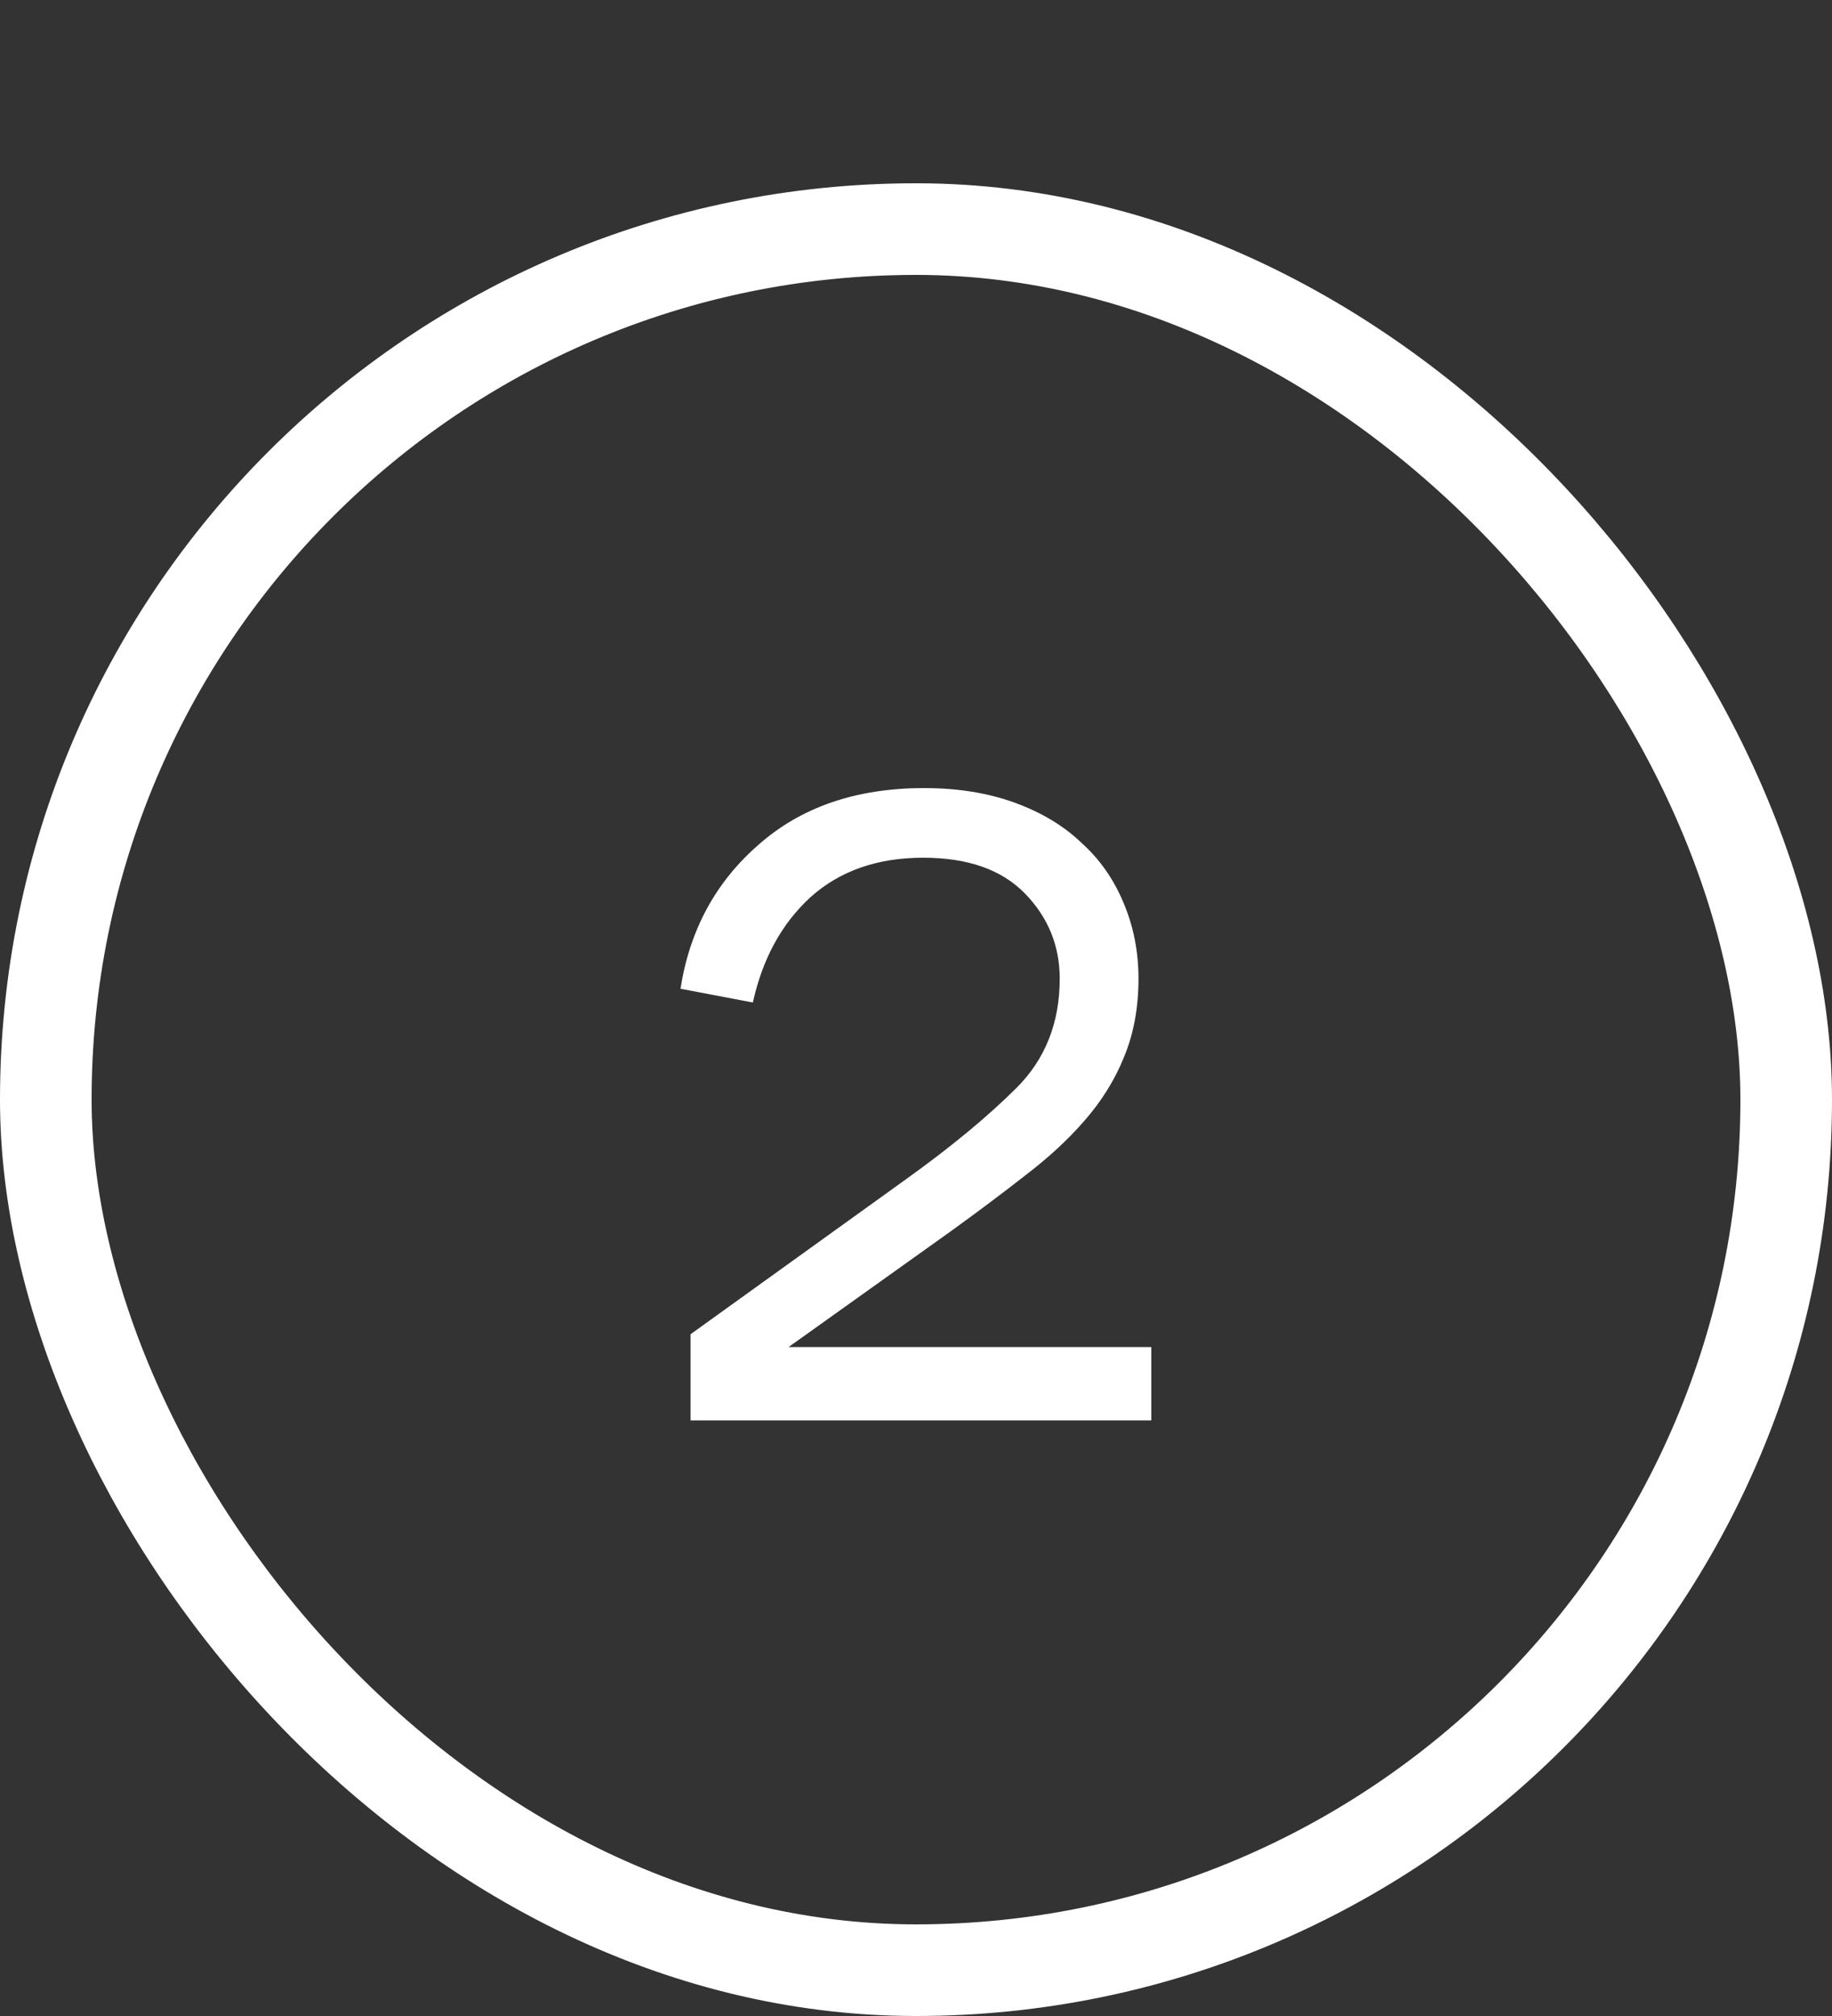
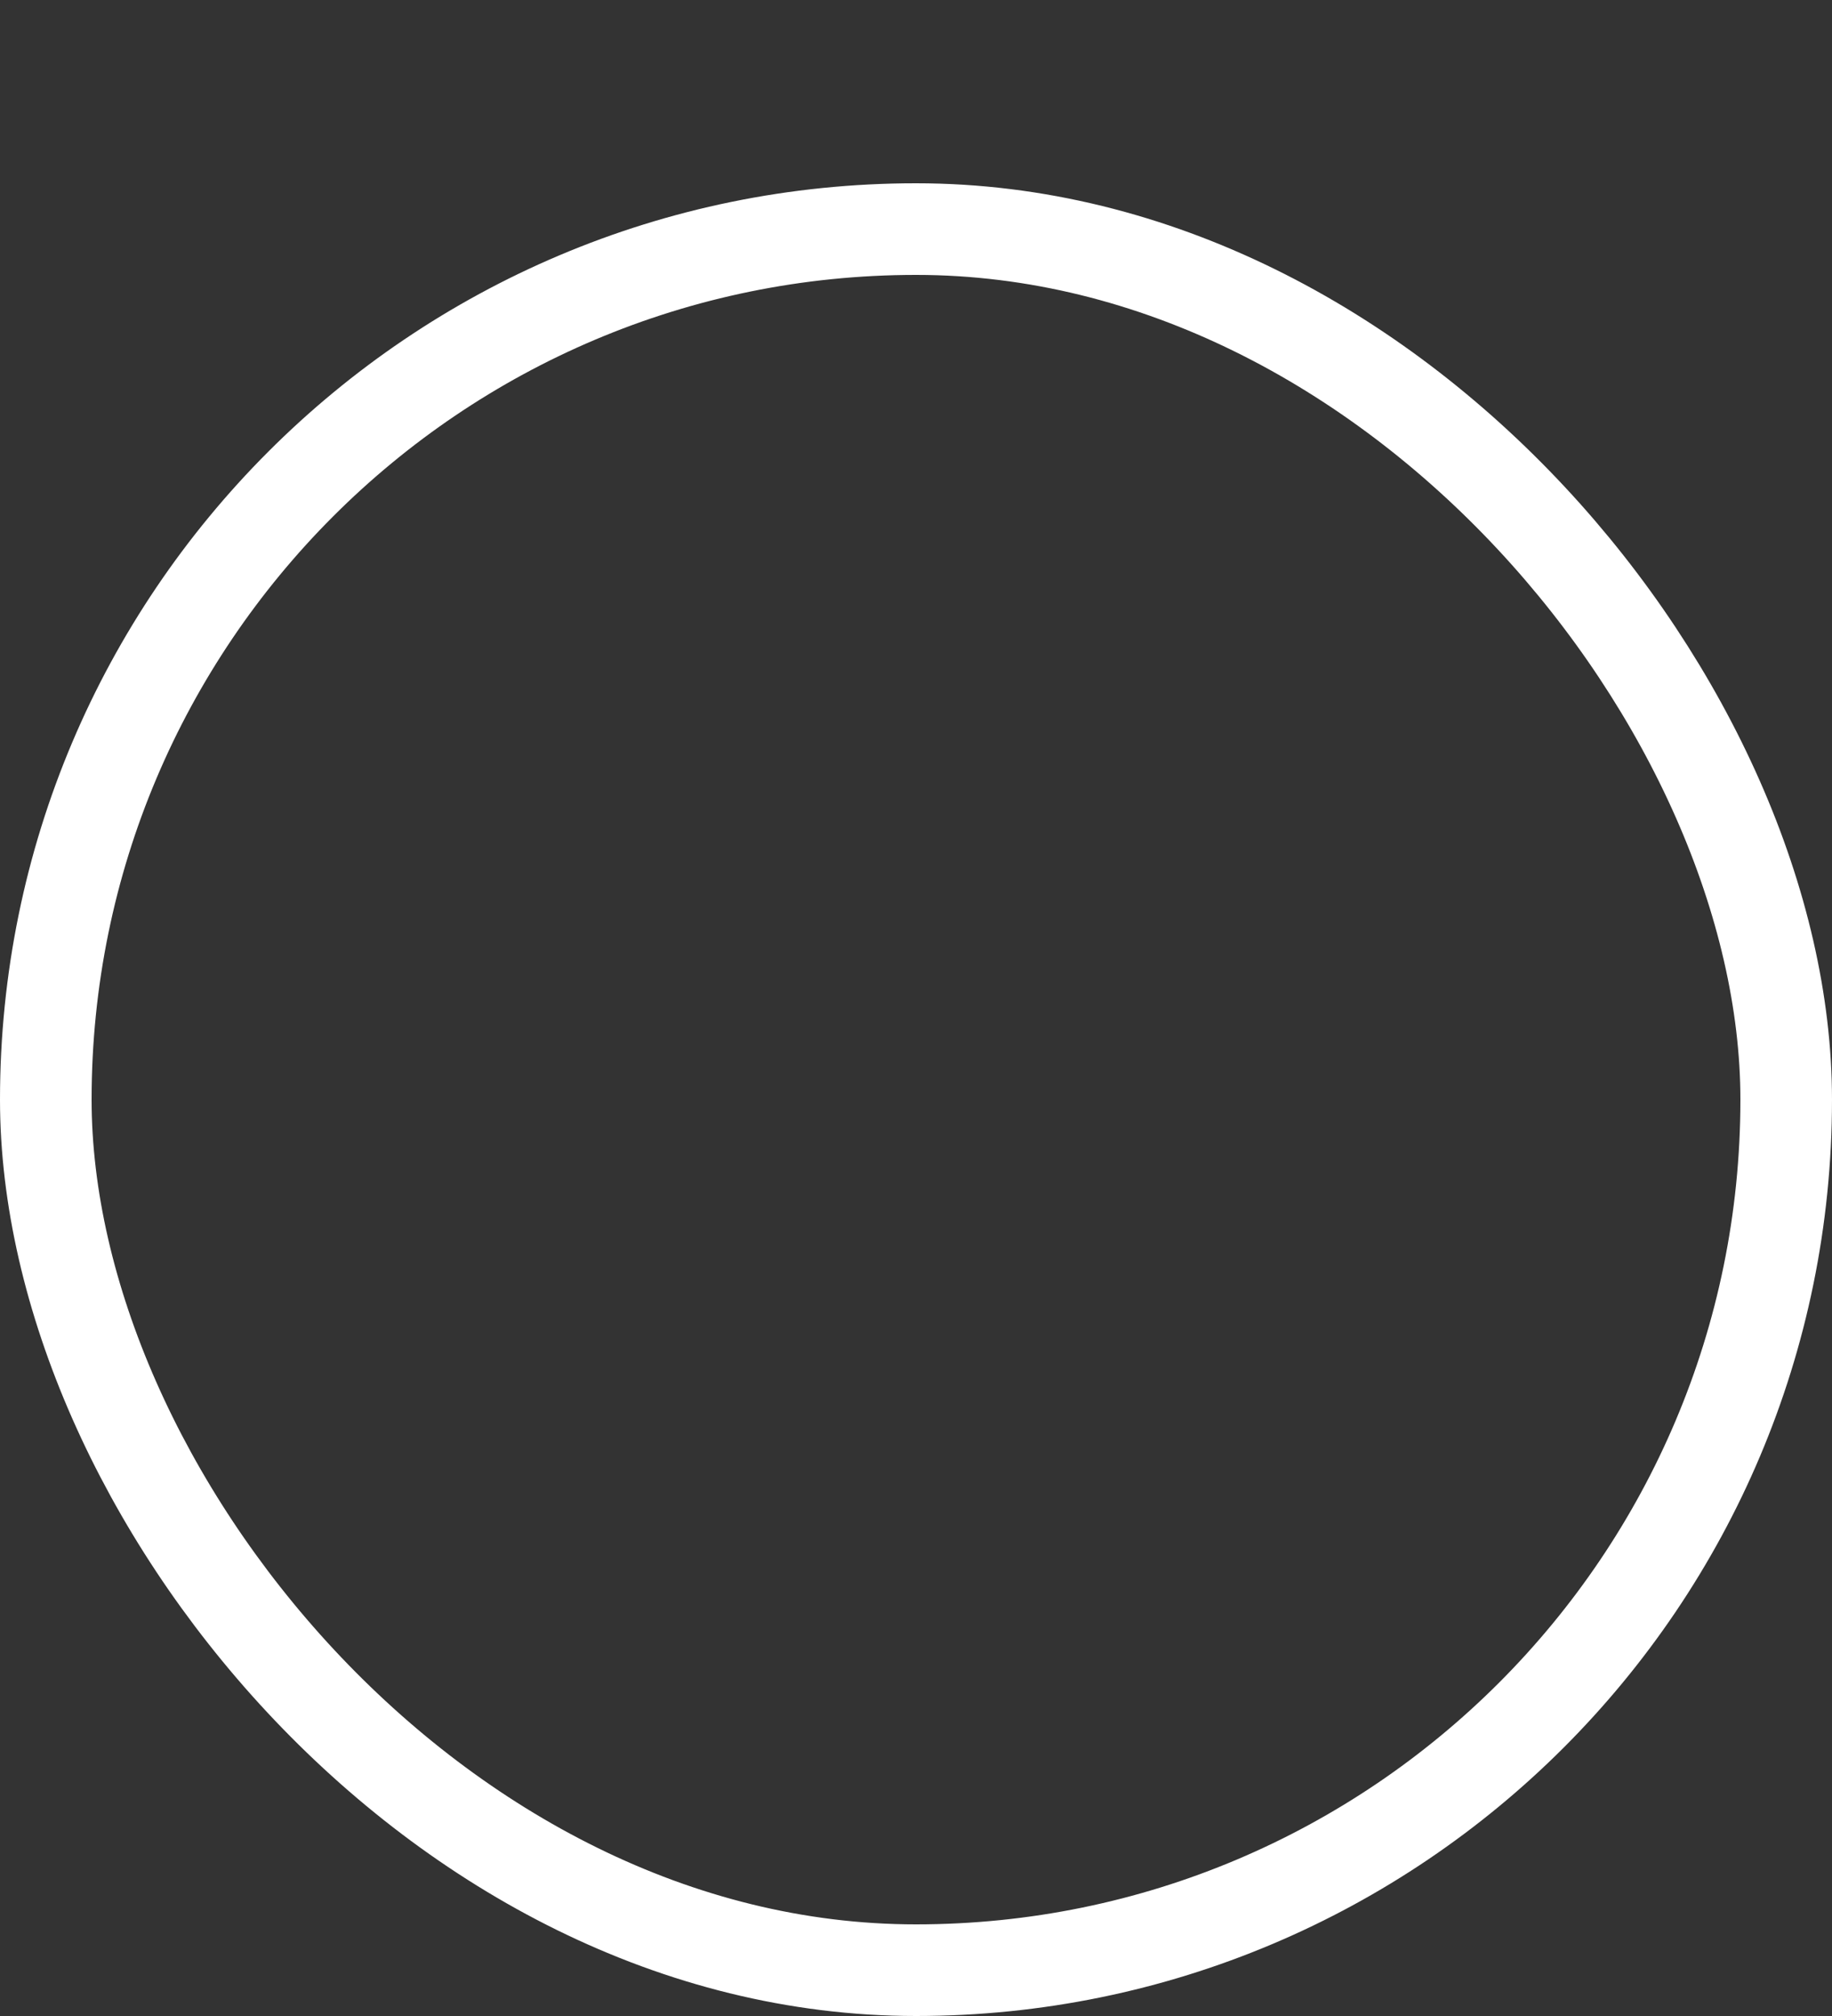
<svg xmlns="http://www.w3.org/2000/svg" width="20" height="22" viewBox="0 0 20 22" fill="none">
  <rect x="0" y="0" width="20" height="22" fill="#333333" stroke="none" />
-   <path d="M11.569 10.68C11.569 10.32 11.442 10.01 11.189 9.75C10.935 9.49 10.565 9.36 10.079 9.36C9.579 9.36 9.169 9.503 8.849 9.79C8.535 10.077 8.325 10.46 8.219 10.94L7.429 10.79C7.529 10.15 7.812 9.627 8.279 9.22C8.745 8.807 9.349 8.6 10.089 8.6C10.455 8.6 10.785 8.653 11.079 8.76C11.372 8.867 11.615 9.013 11.809 9.2C12.009 9.38 12.162 9.6 12.269 9.86C12.375 10.113 12.429 10.387 12.429 10.68C12.429 11 12.375 11.287 12.269 11.54C12.169 11.787 12.025 12.017 11.839 12.23C11.659 12.437 11.442 12.637 11.189 12.83C10.942 13.023 10.675 13.223 10.389 13.43L8.609 14.7H12.569V15.5H7.539V14.56L9.889 12.87C10.382 12.517 10.785 12.183 11.099 11.87C11.412 11.557 11.569 11.16 11.569 10.68Z" fill="white" />
  <rect x="0.5" y="2.5" width="19" height="19" rx="9.5" stroke="white" />
</svg>